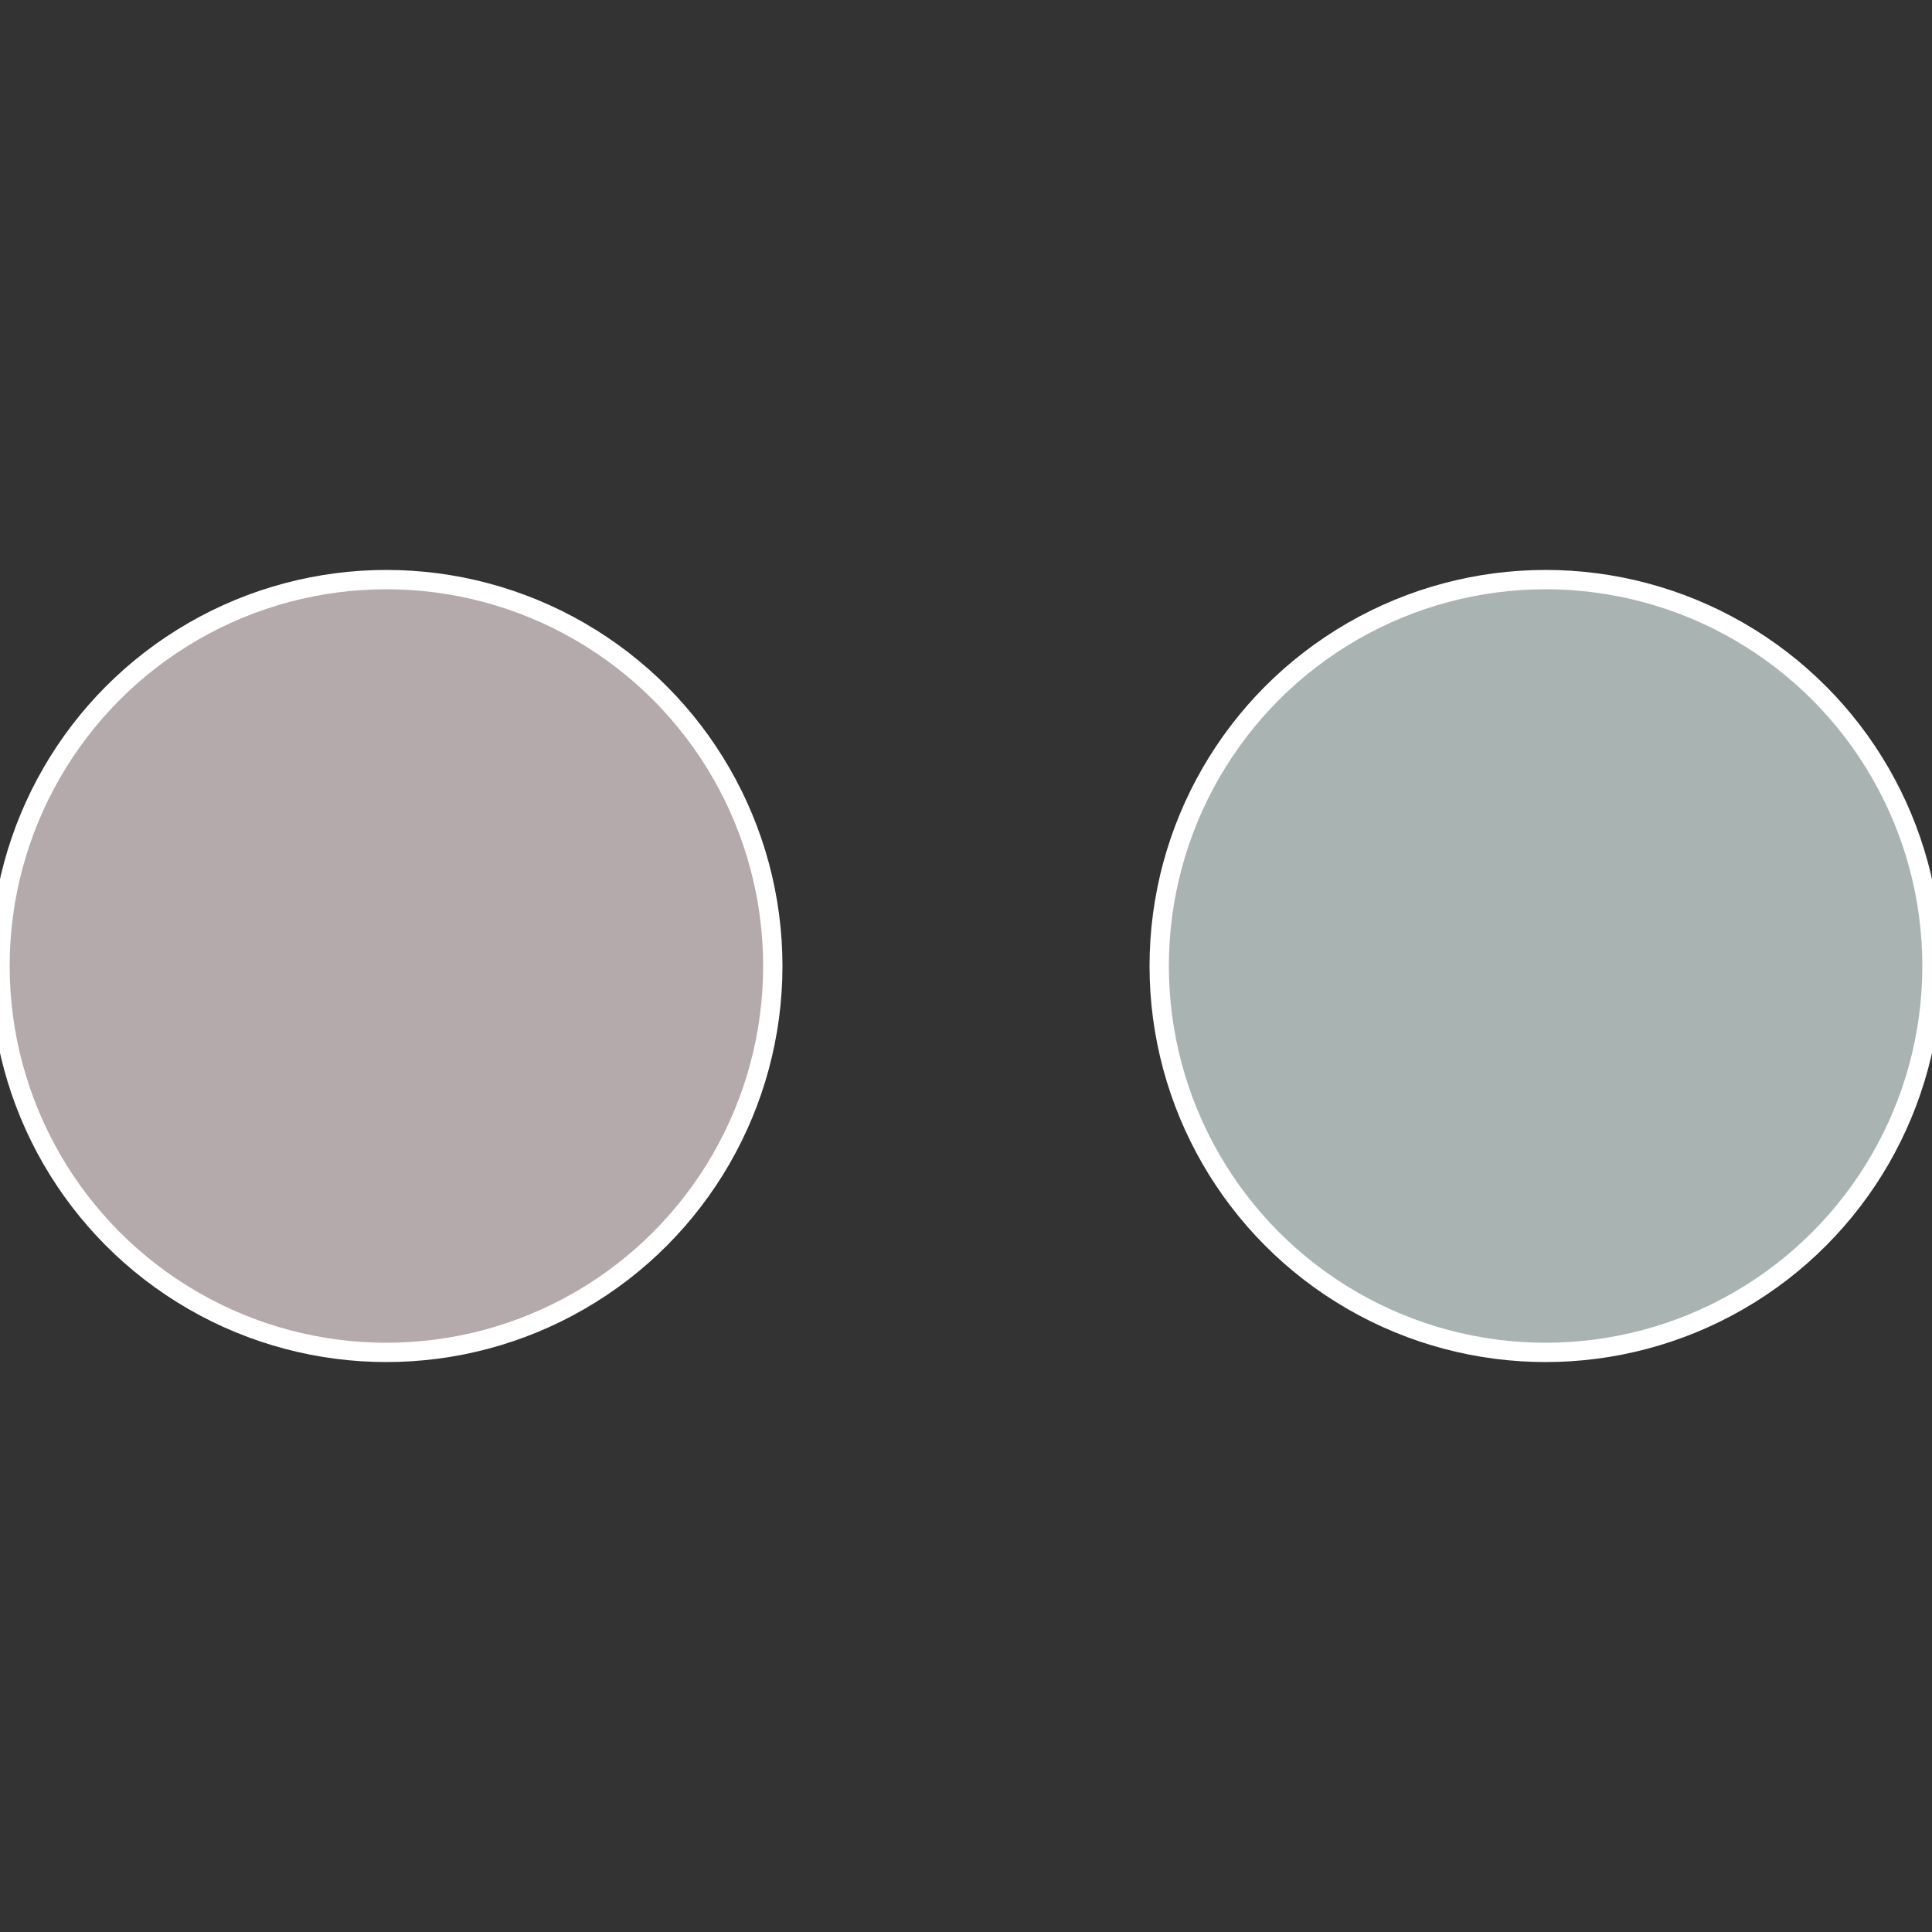
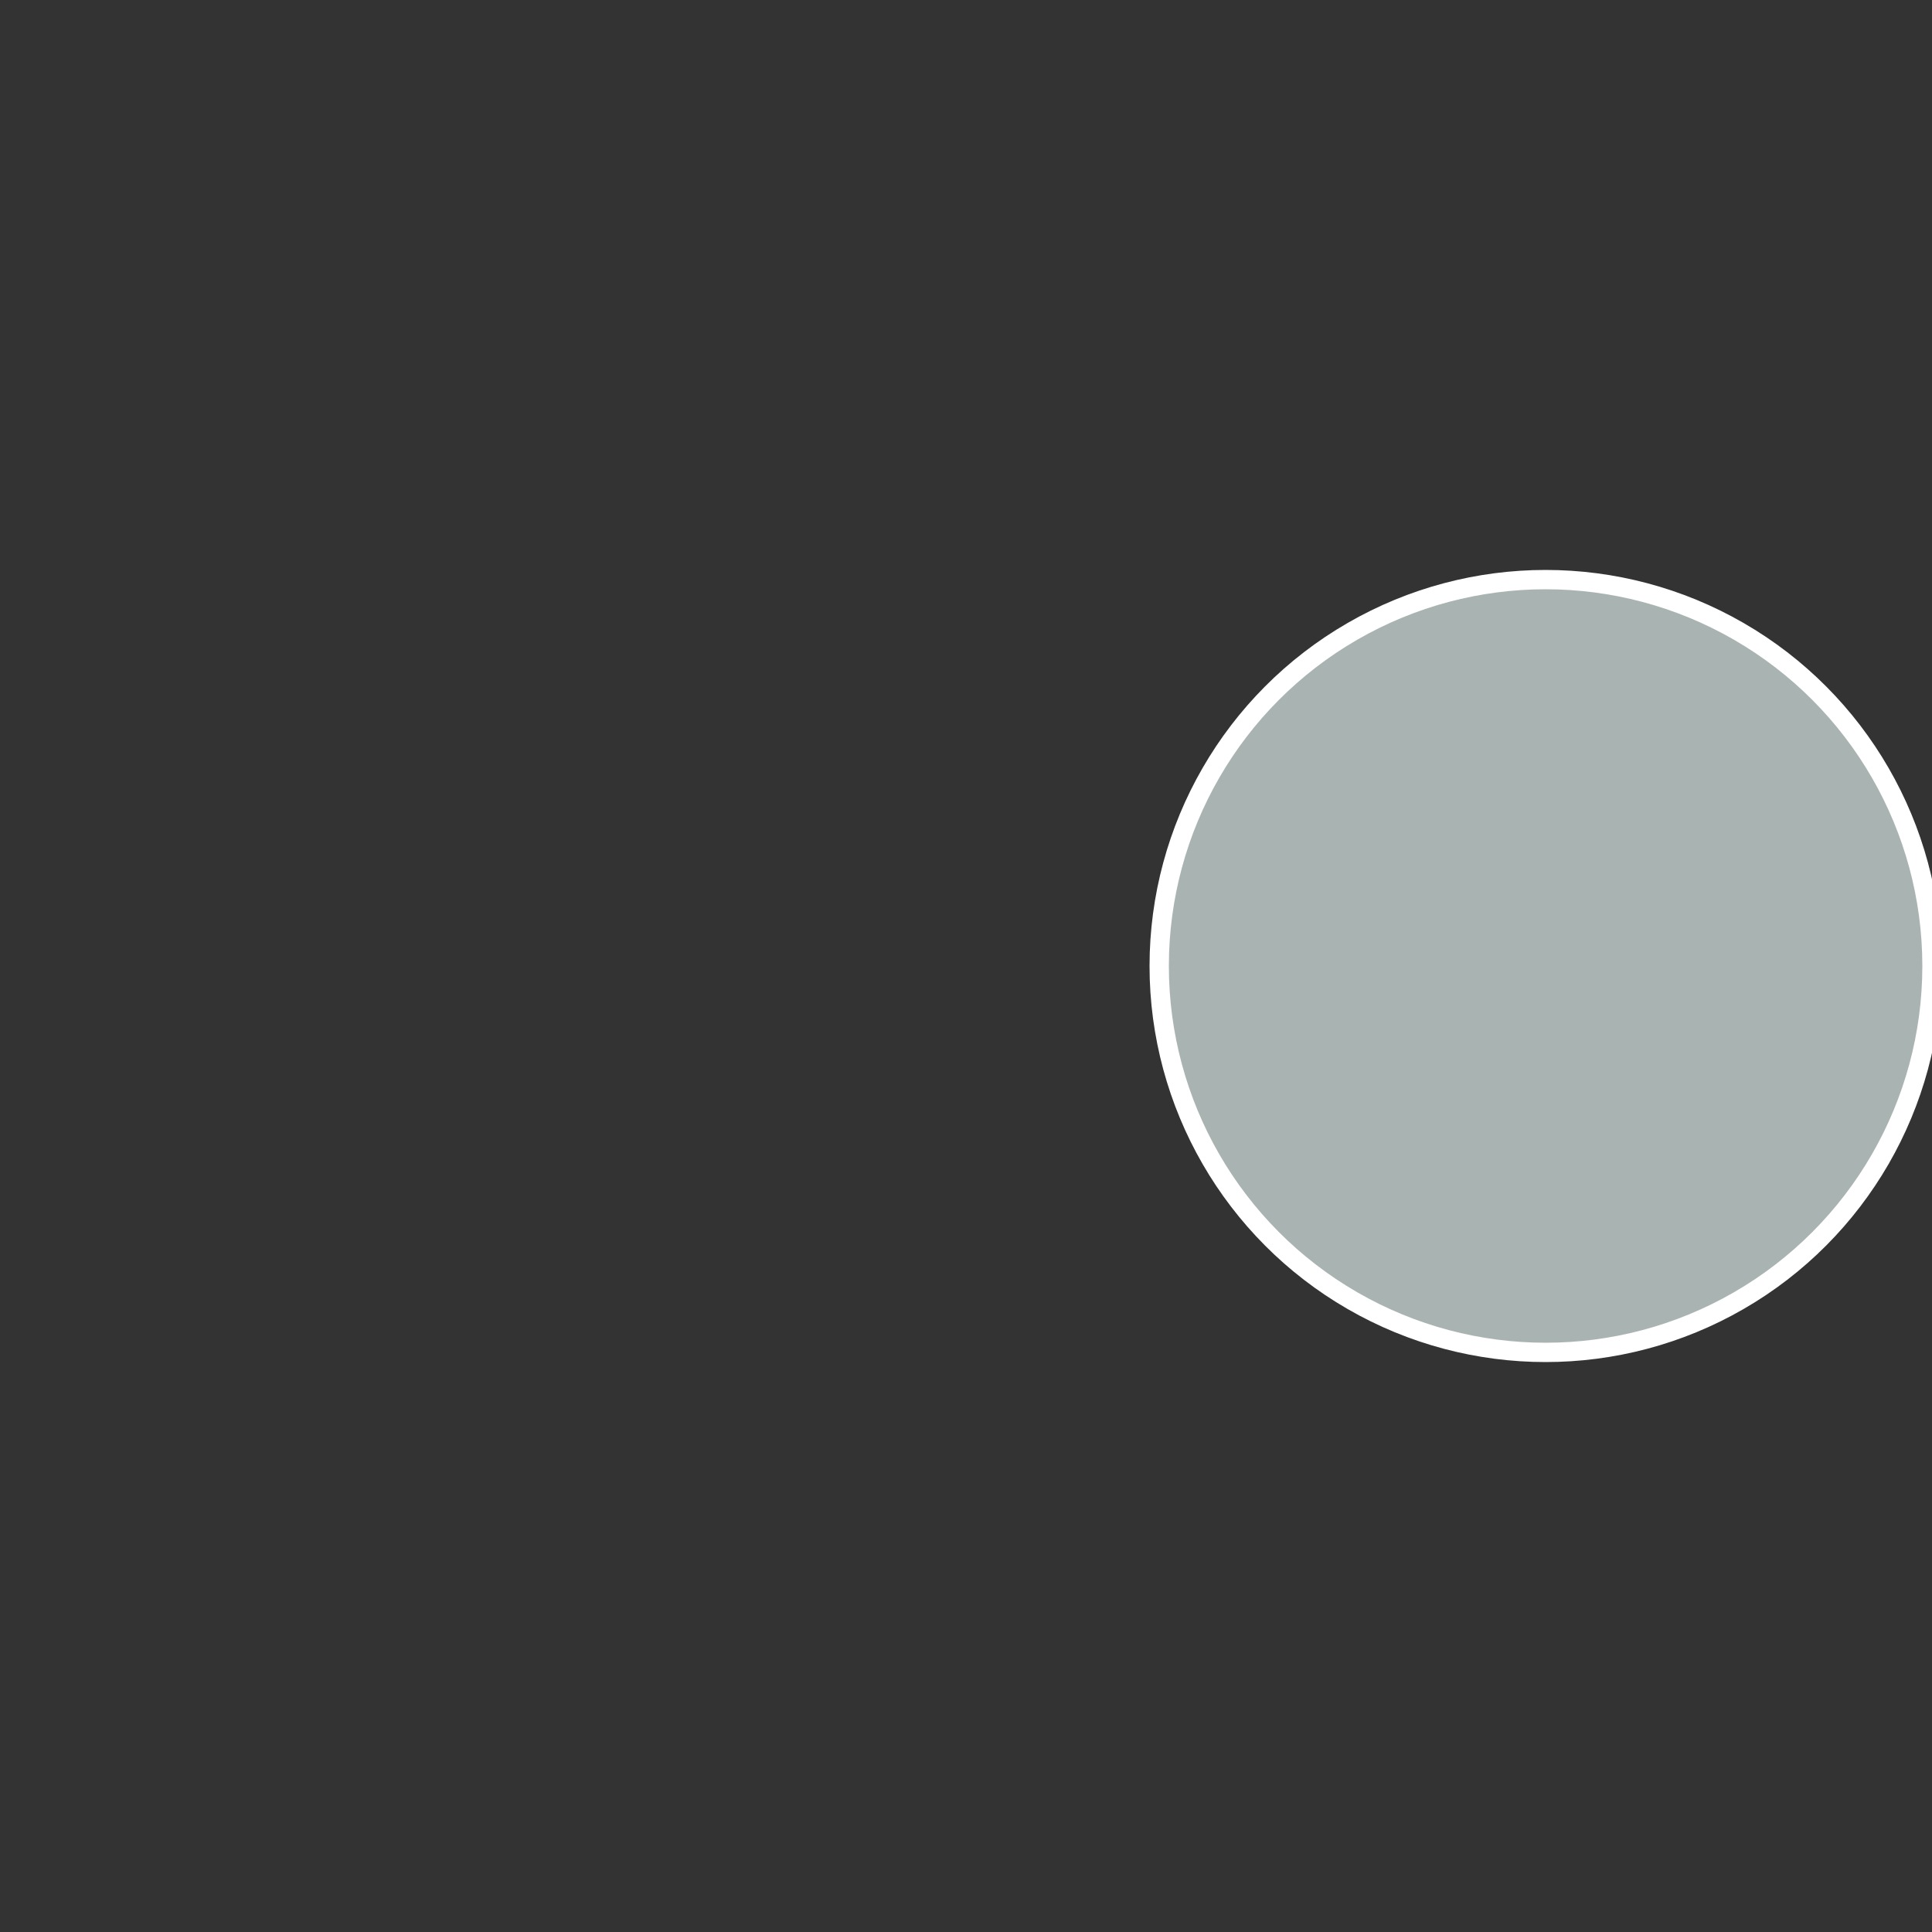
<svg xmlns="http://www.w3.org/2000/svg" width="500" height="500" viewBox="-1 -1 2 2">
  <rect x="-1" y="-1" width="2" height="2" fill="#333333" stroke="none" />
  <circle cx="0.6" cy="0" r="0.4" fill="#a9b4b2" stroke="#fff" stroke-width="1%" />
-   <circle cx="-0.6" cy="7.3478807948841E-17" r="0.4" fill="#b4a9ab" stroke="#fff" stroke-width="1%" />
</svg>